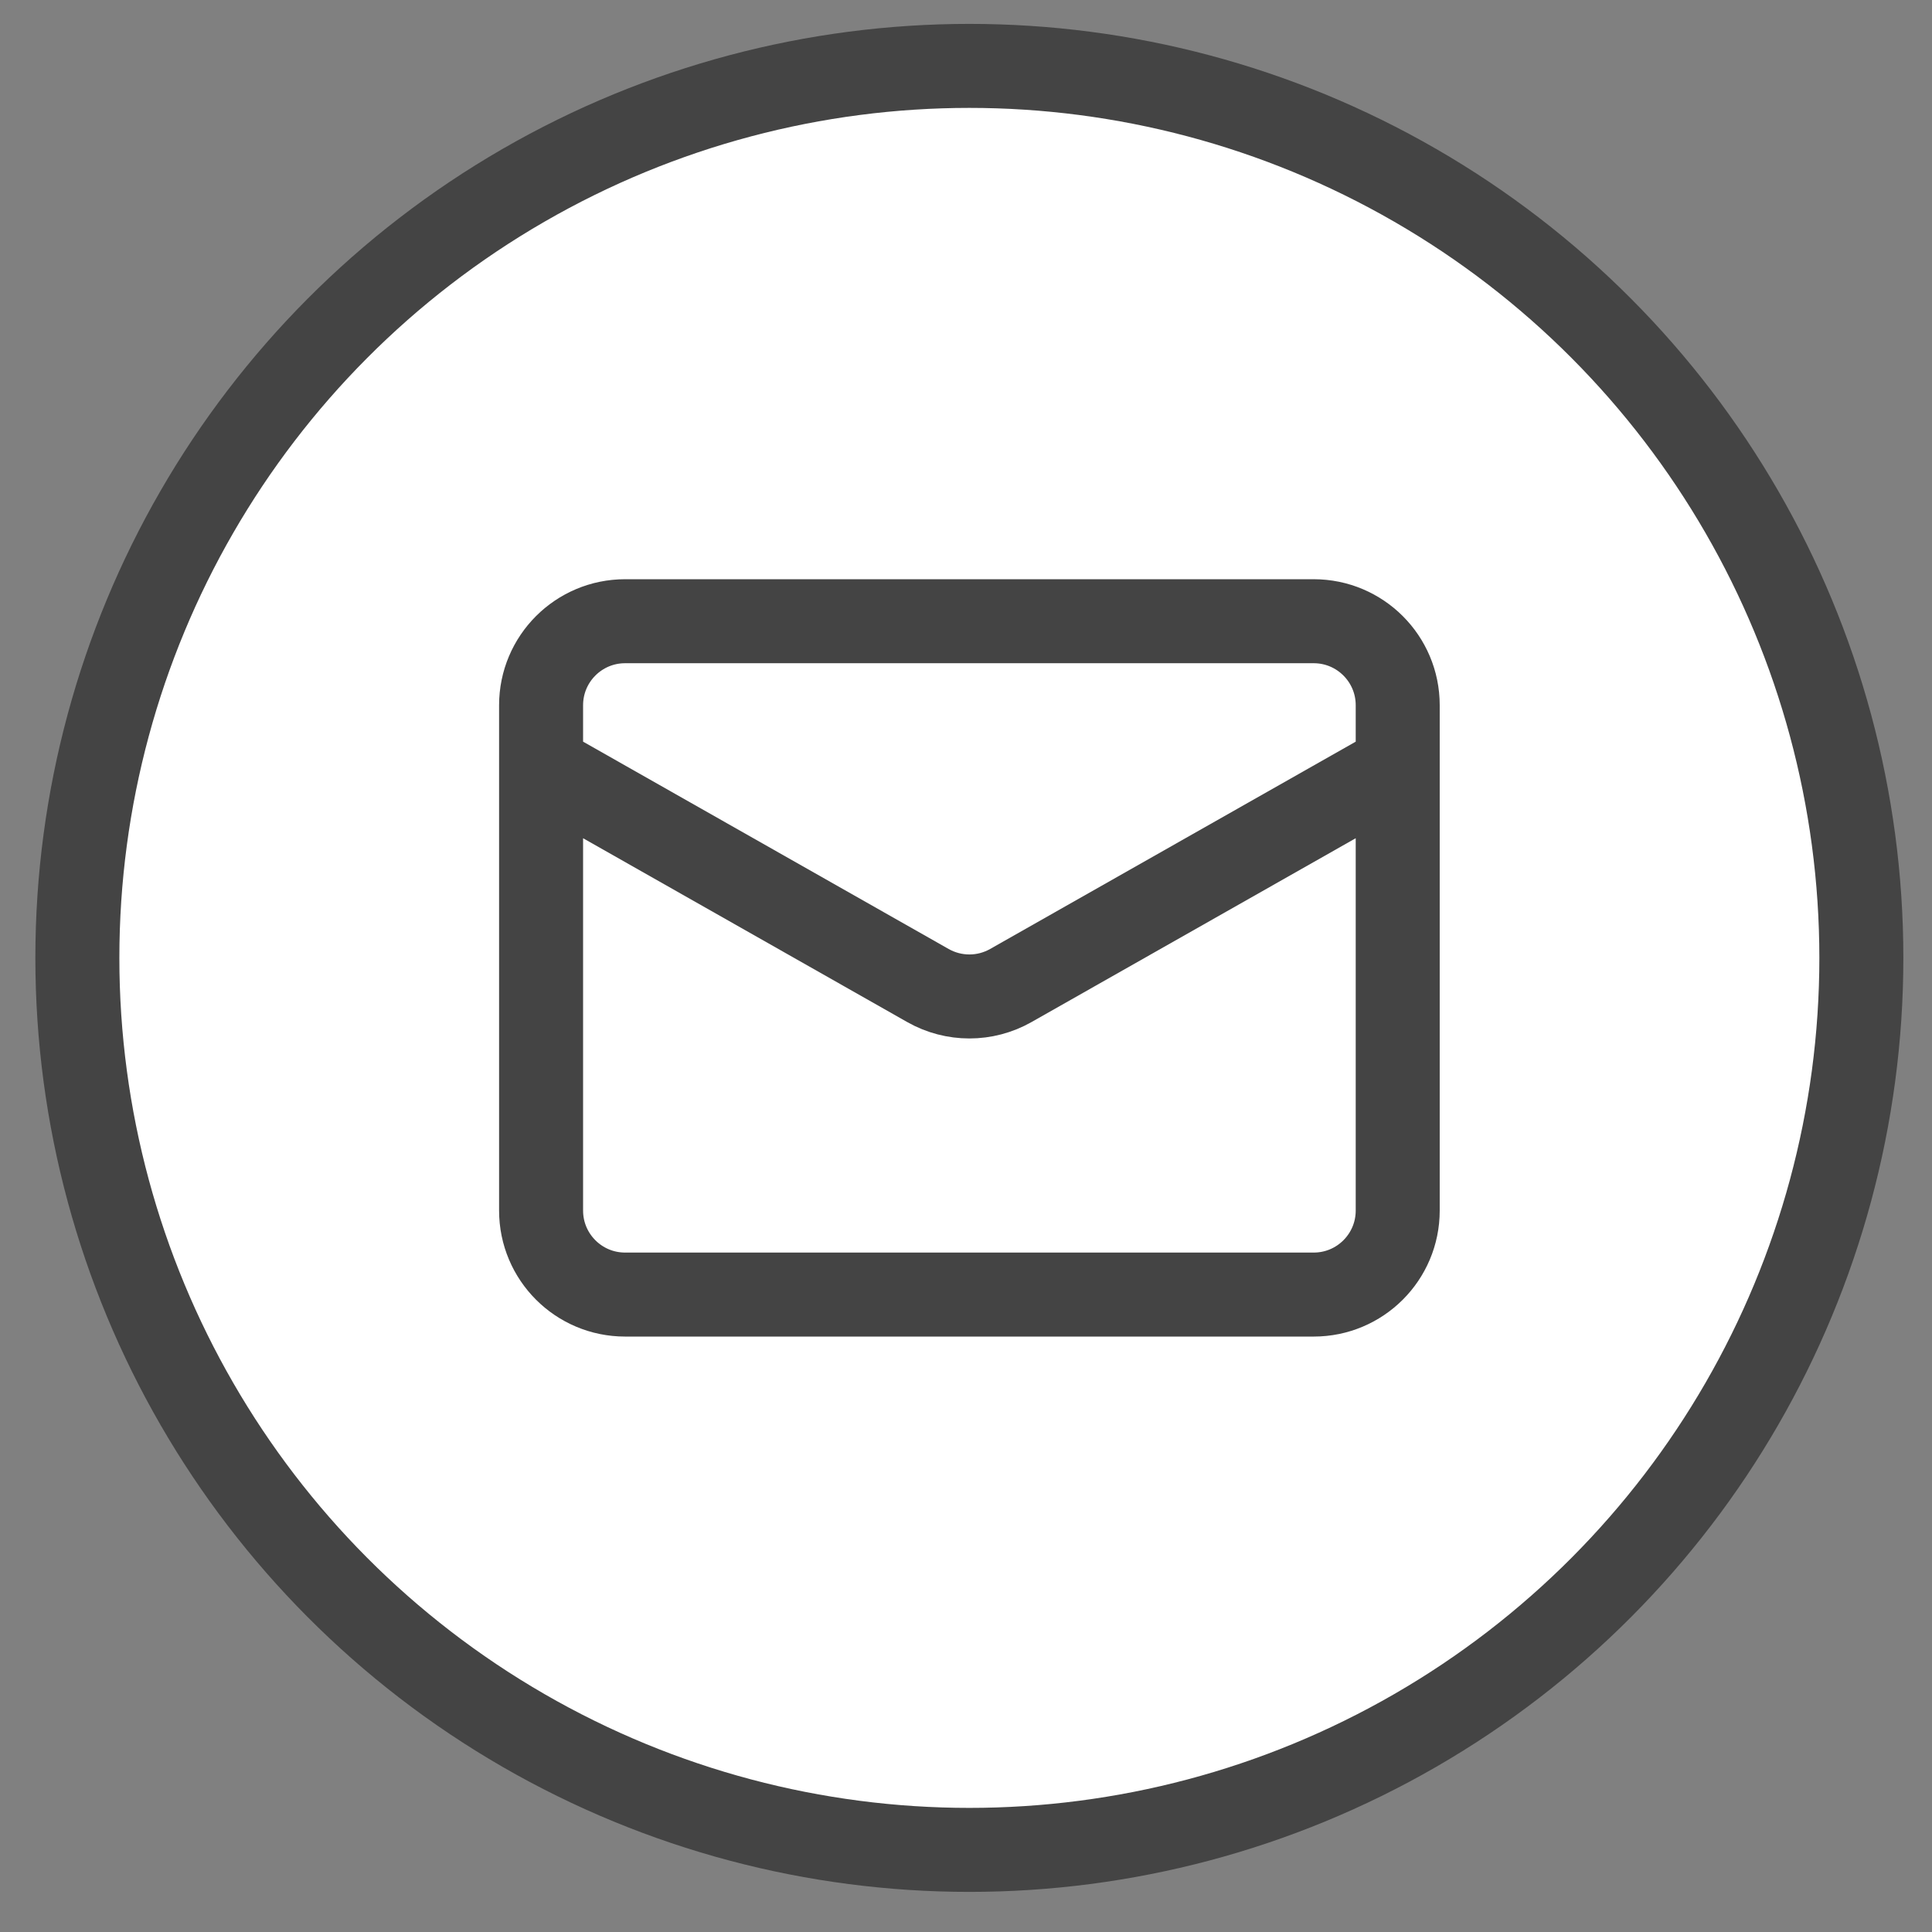
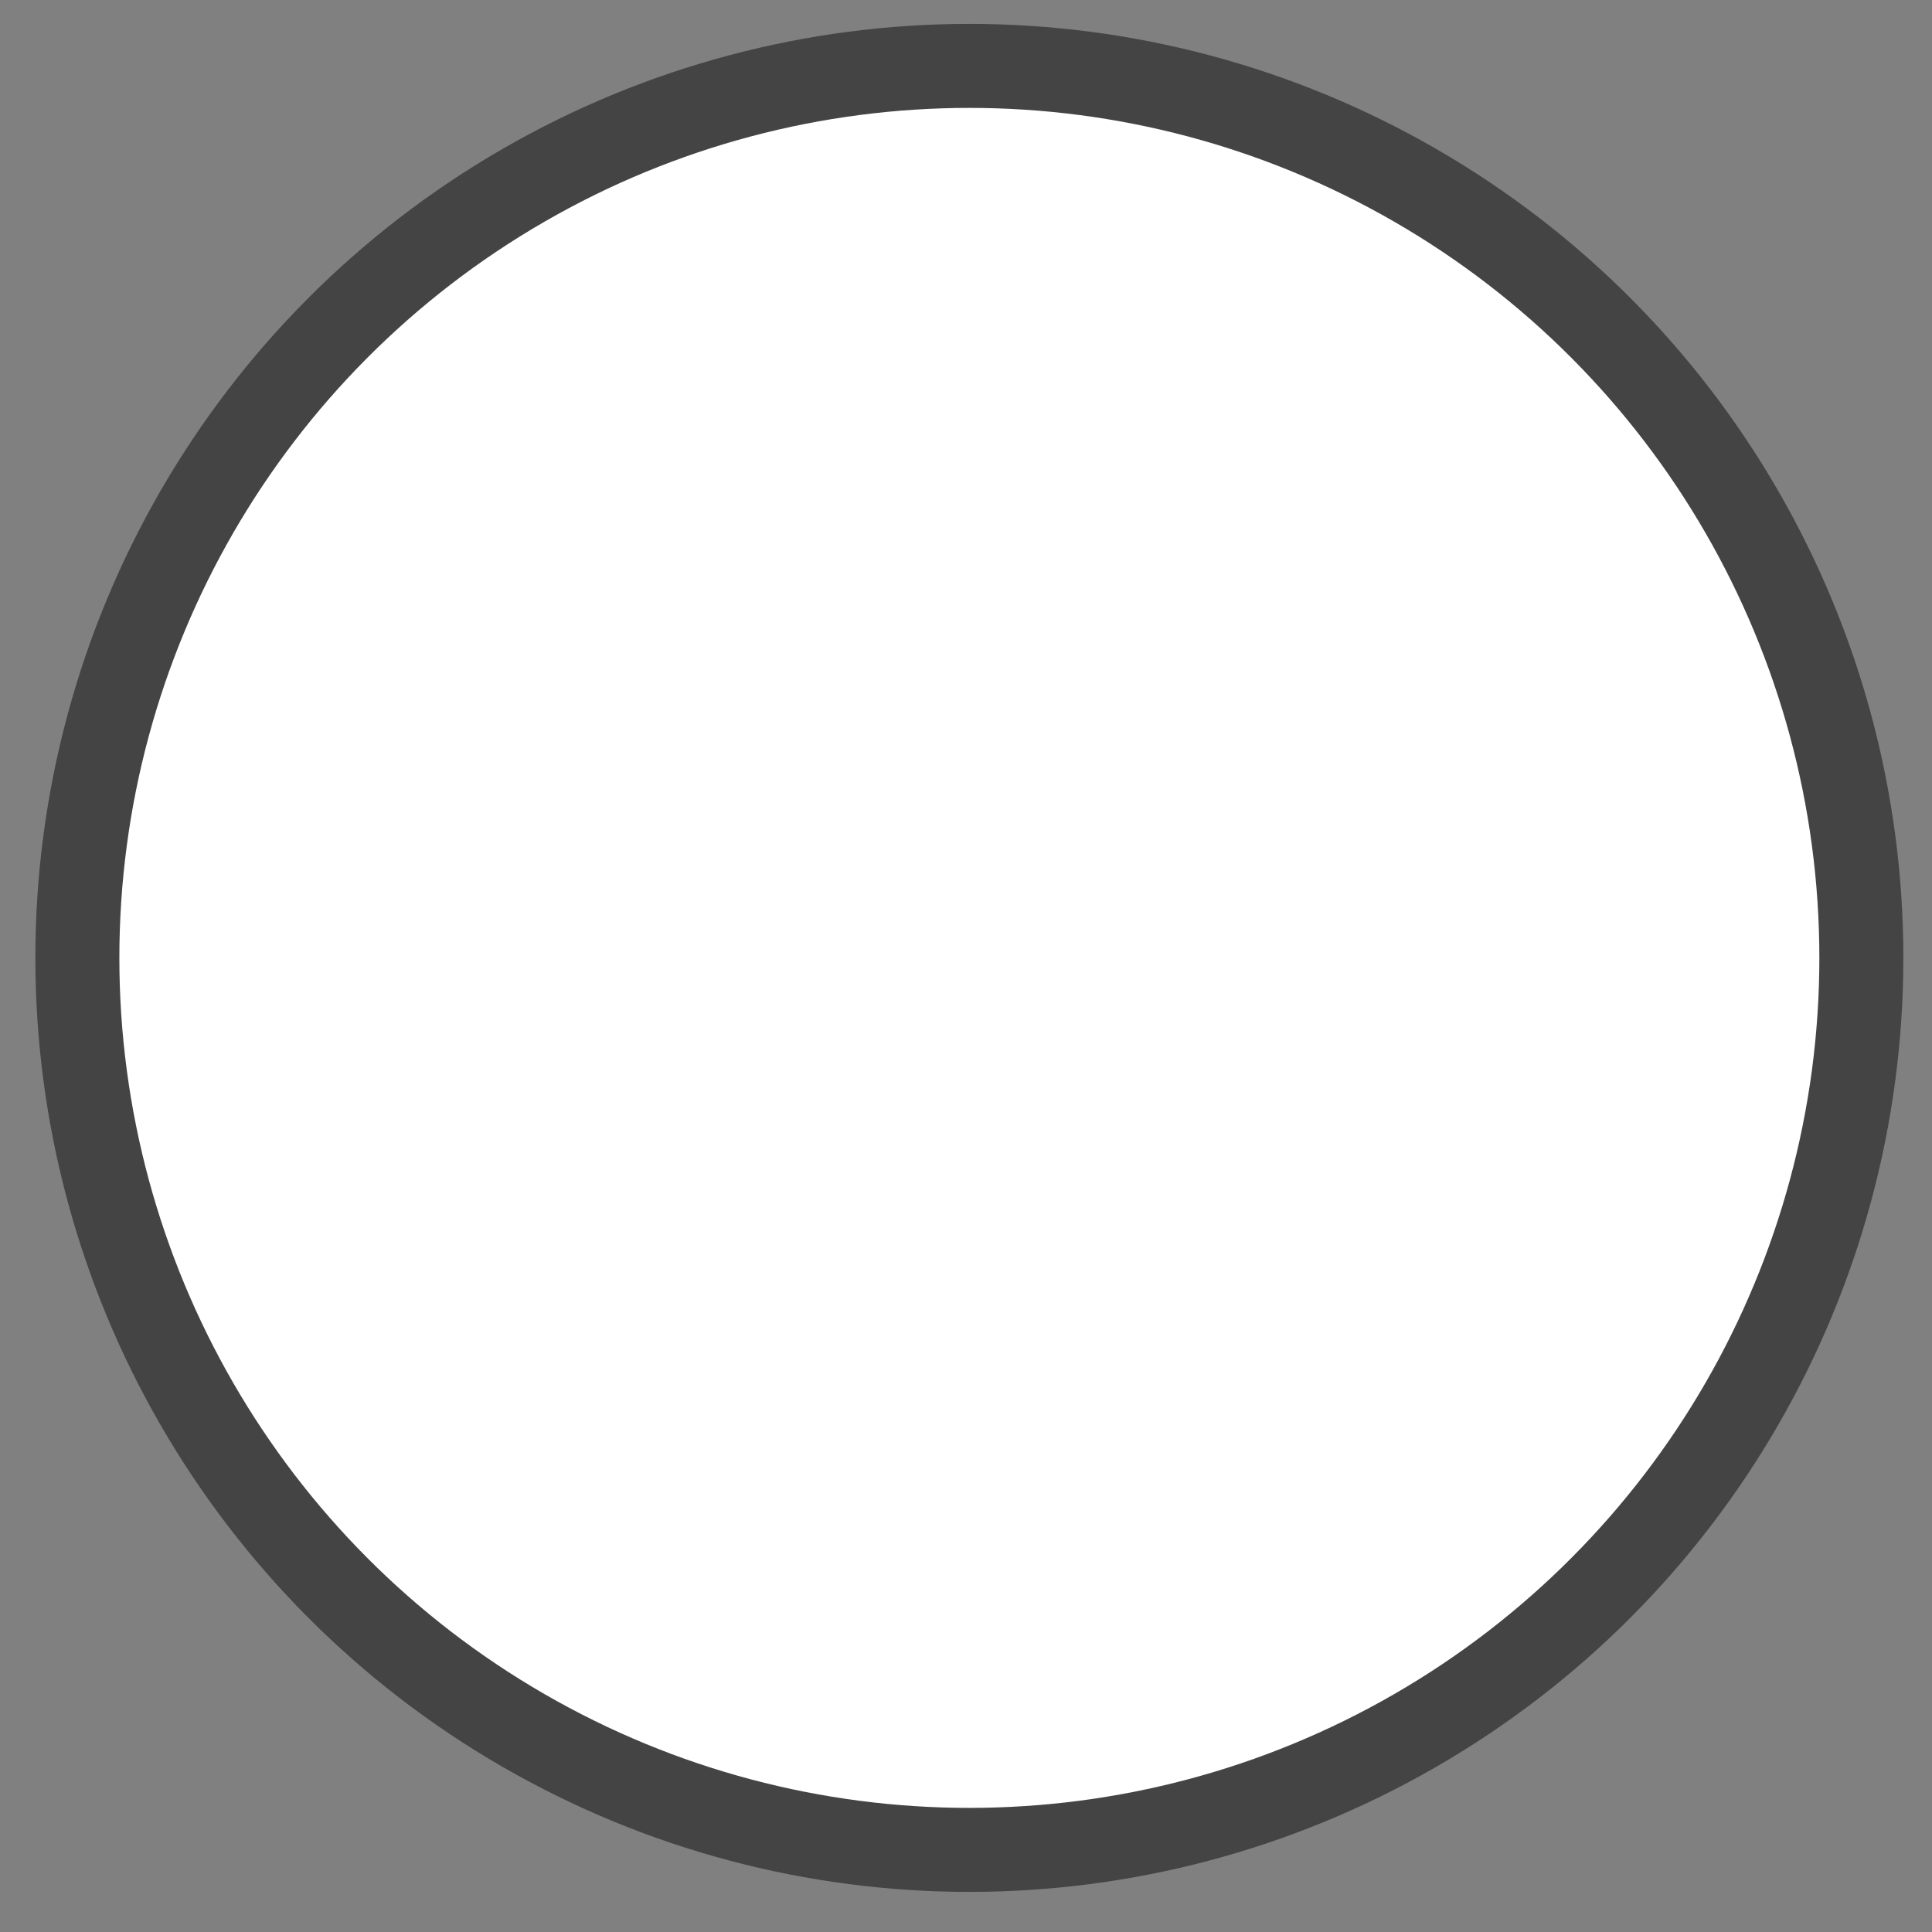
<svg xmlns="http://www.w3.org/2000/svg" width="46" height="46" viewBox="0 0 46 46" fill="none">
  <rect x="0" y="0" width="46" height="46" fill="#808080" stroke="none" />
  <circle cx="23.08" cy="22.807" r="21.238" fill="white" stroke="#444444" stroke-width="2" />
-   <path d="M12.883 18.241V16.791C12.883 15.686 13.779 14.791 14.883 14.791H31.279C32.383 14.791 33.279 15.686 33.279 16.791V18.241M12.883 18.241V28.823C12.883 29.928 13.779 30.823 14.883 30.823H23.081H31.279C32.383 30.823 33.279 29.928 33.279 28.823V18.241M12.883 18.241L22.094 23.465C22.706 23.812 23.456 23.812 24.067 23.465L33.279 18.241" stroke="#444444" stroke-width="2" />
</svg>